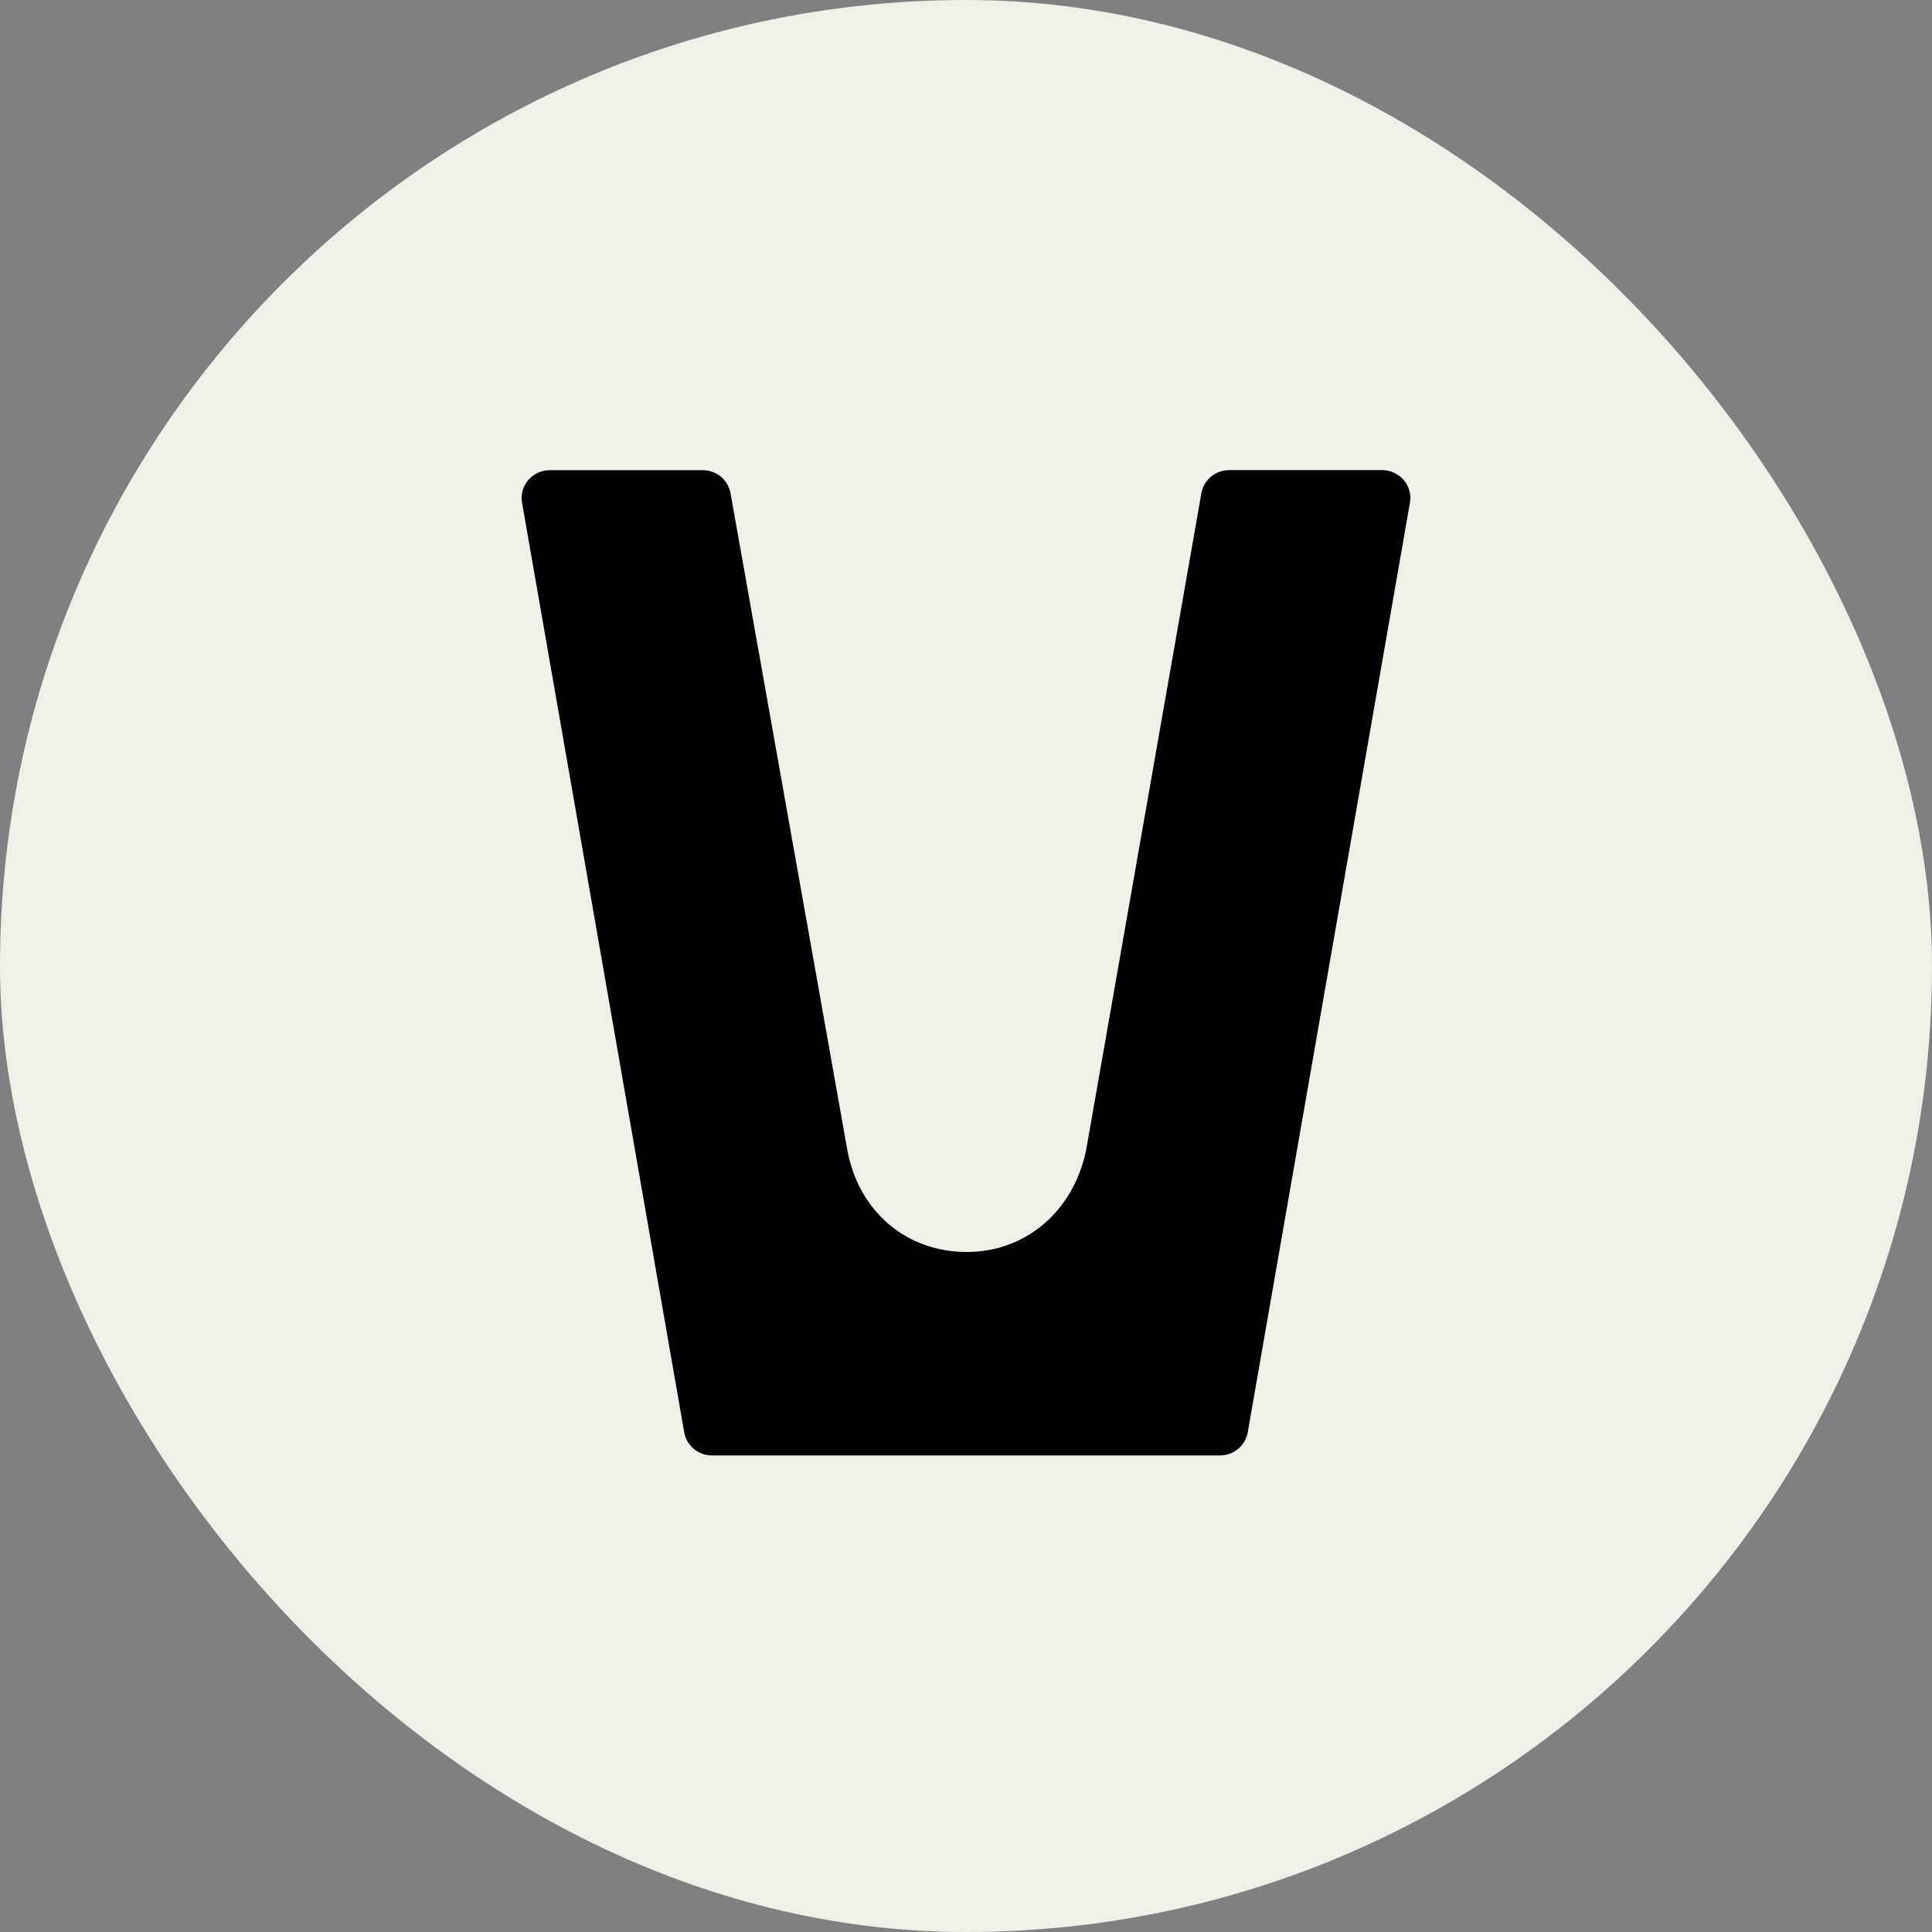
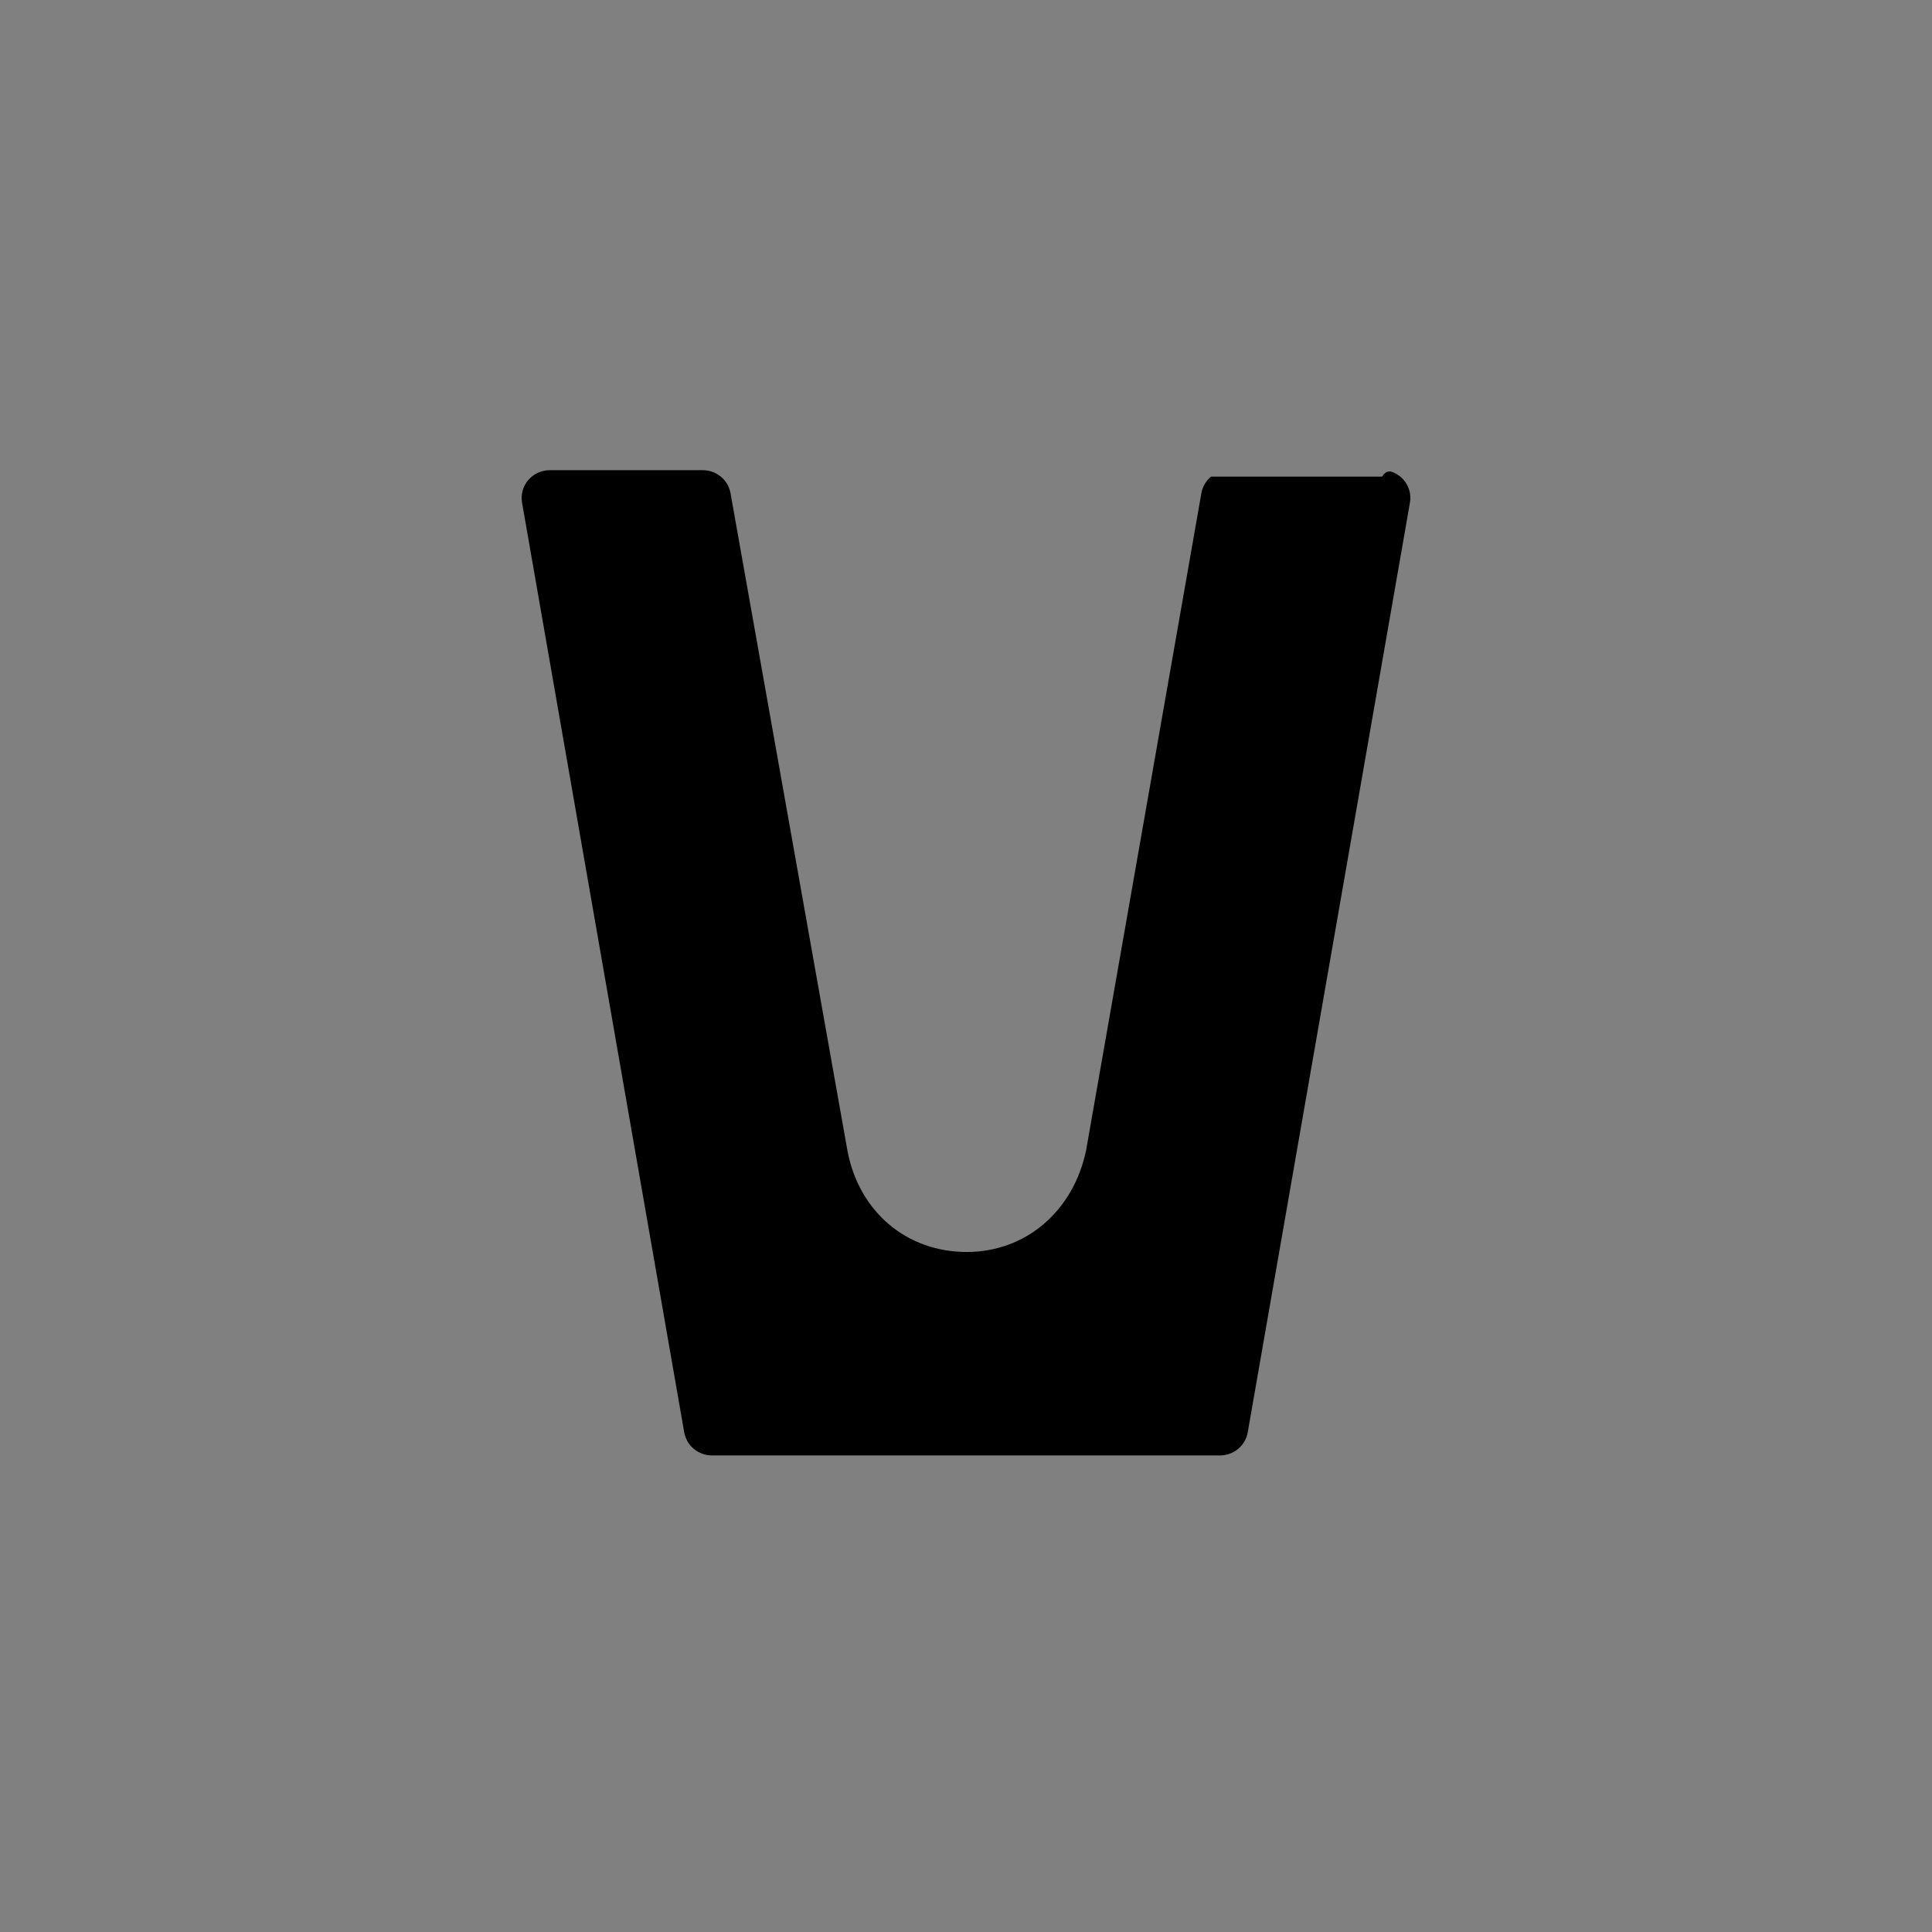
<svg xmlns="http://www.w3.org/2000/svg" width="1190" height="1190" viewBox="0 0 1190 1190" fill="none">
  <rect x="0" y="0" width="1190" height="1190" fill="#808080" stroke="none" />
-   <rect width="1190" height="1190" rx="595" fill="#F0F0E9" />
-   <path d="M868.444 309.568L768.527 882.274C767.834 886.244 765.736 889.845 762.604 892.442C759.472 895.039 755.506 896.464 751.408 896.467H438.569C434.471 896.464 430.505 895.039 427.373 892.442C424.24 889.845 422.142 886.244 421.45 882.274L321.55 309.568C321.122 307.117 321.244 304.604 321.907 302.204C322.571 299.805 323.759 297.576 325.389 295.675C327.019 293.774 329.052 292.245 331.346 291.196C333.64 290.147 336.139 289.603 338.669 289.601H432.833C436.924 289.602 440.884 291.02 444.015 293.607C447.146 296.194 449.249 299.783 449.952 303.743L521.94 708.537C528.892 746.113 558.212 771.152 595.458 771.152C631.729 771.152 661.119 746.113 668.974 708.537L739.989 303.743C740.686 299.774 742.788 296.174 745.923 293.58C749.059 290.986 753.027 289.565 757.126 289.567H851.255C853.795 289.558 856.305 290.095 858.61 291.142C860.915 292.188 862.959 293.719 864.598 295.626C866.236 297.532 867.43 299.769 868.094 302.178C868.759 304.586 868.878 307.109 868.444 309.568V309.568Z" fill="black" />
+   <path d="M868.444 309.568L768.527 882.274C767.834 886.244 765.736 889.845 762.604 892.442C759.472 895.039 755.506 896.464 751.408 896.467H438.569C434.471 896.464 430.505 895.039 427.373 892.442C424.24 889.845 422.142 886.244 421.45 882.274L321.55 309.568C321.122 307.117 321.244 304.604 321.907 302.204C322.571 299.805 323.759 297.576 325.389 295.675C327.019 293.774 329.052 292.245 331.346 291.196C333.64 290.147 336.139 289.603 338.669 289.601H432.833C436.924 289.602 440.884 291.02 444.015 293.607C447.146 296.194 449.249 299.783 449.952 303.743L521.94 708.537C528.892 746.113 558.212 771.152 595.458 771.152C631.729 771.152 661.119 746.113 668.974 708.537L739.989 303.743C740.686 299.774 742.788 296.174 745.923 293.58H851.255C853.795 289.558 856.305 290.095 858.61 291.142C860.915 292.188 862.959 293.719 864.598 295.626C866.236 297.532 867.43 299.769 868.094 302.178C868.759 304.586 868.878 307.109 868.444 309.568V309.568Z" fill="black" />
</svg>